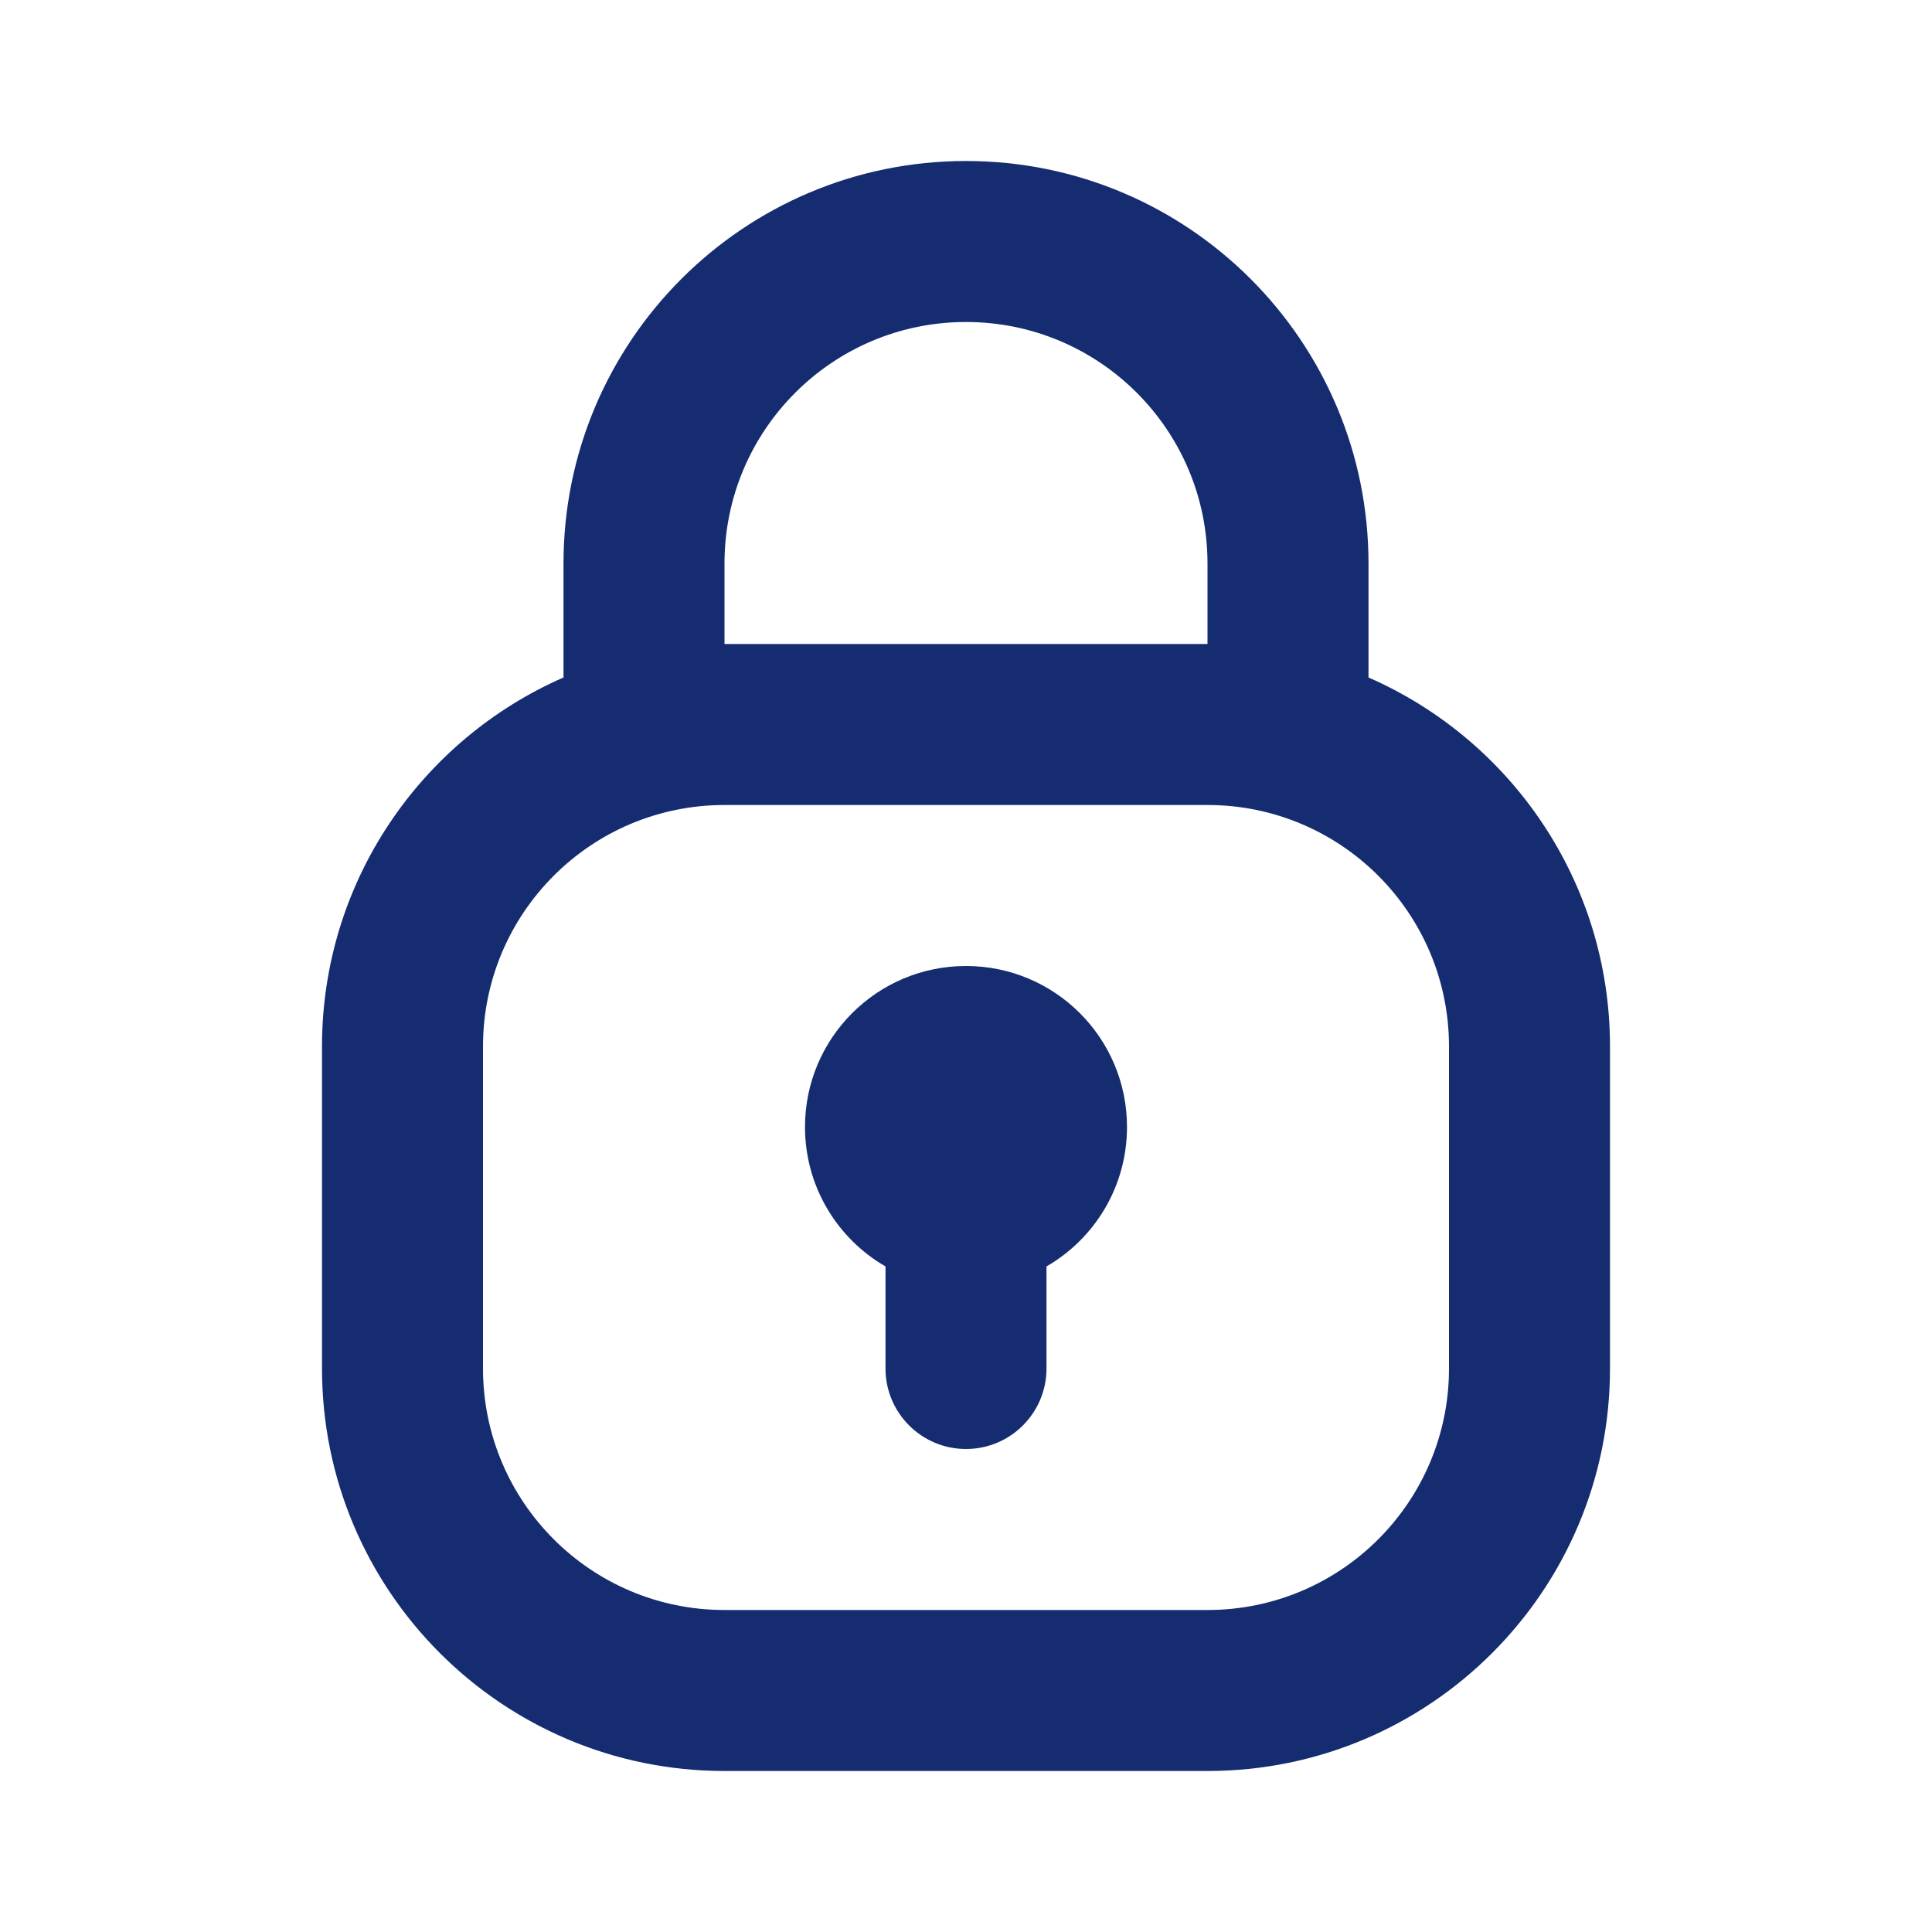
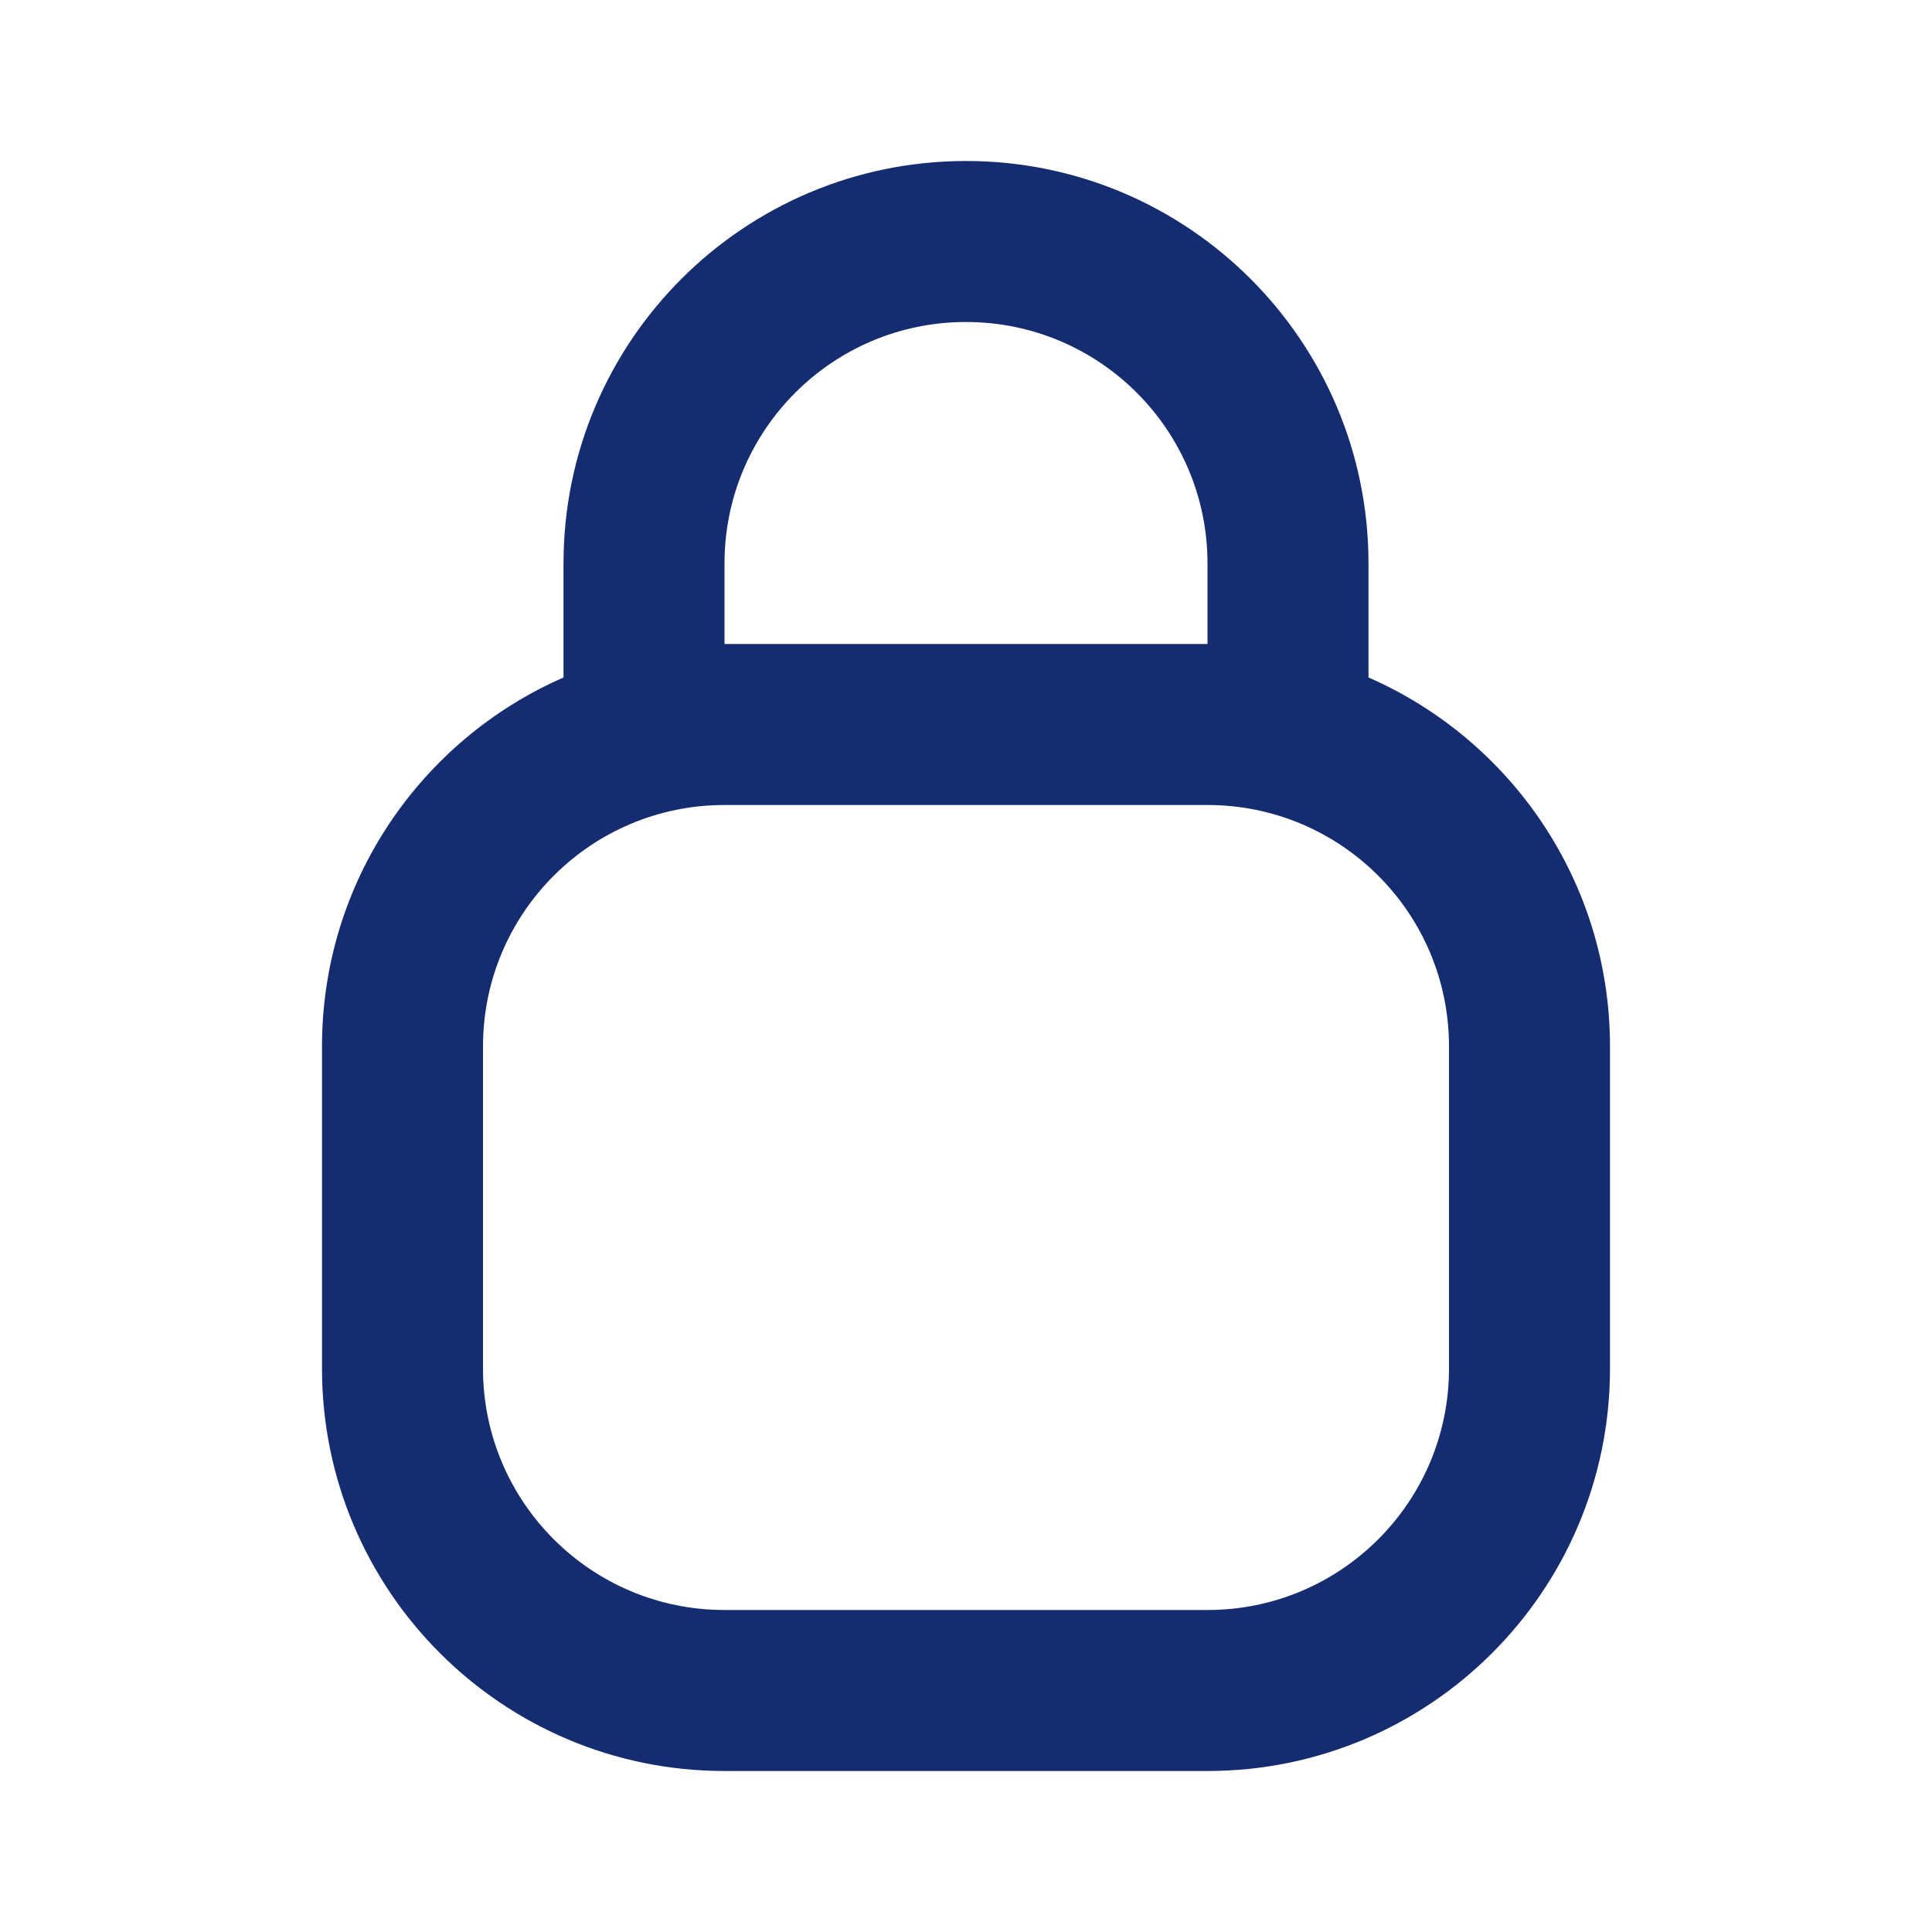
<svg xmlns="http://www.w3.org/2000/svg" width="800px" height="800px" viewBox="0 0 24 24" fill="none">
-   <path d="M13 15.732C13.598 15.387 14 14.74 14 14C14 12.895 13.105 12 12 12C10.895 12 10 12.895 10 14C10 14.74 10.402 15.387 11 15.732V17C11 17.552 11.448 18 12 18C12.552 18 13 17.552 13 17V15.732Z" fill="#152C70" />
  <path fill-rule="evenodd" clip-rule="evenodd" d="M12 2C9.239 2 7 4.239 7 7V8.416C5.234 9.188 4 10.95 4 13V17C4 19.761 6.239 22 9 22H15C17.761 22 20 19.761 20 17V13C20 10.95 18.766 9.188 17 8.416V7C17 4.239 14.761 2 12 2ZM15 10H9C7.343 10 6 11.343 6 13V17C6 18.657 7.343 20 9 20H15C16.657 20 18 18.657 18 17V13C18 11.343 16.657 10 15 10ZM9 8H15V7C15 5.343 13.657 4 12 4C10.343 4 9 5.343 9 7V8Z" fill="#152C70" />
</svg>